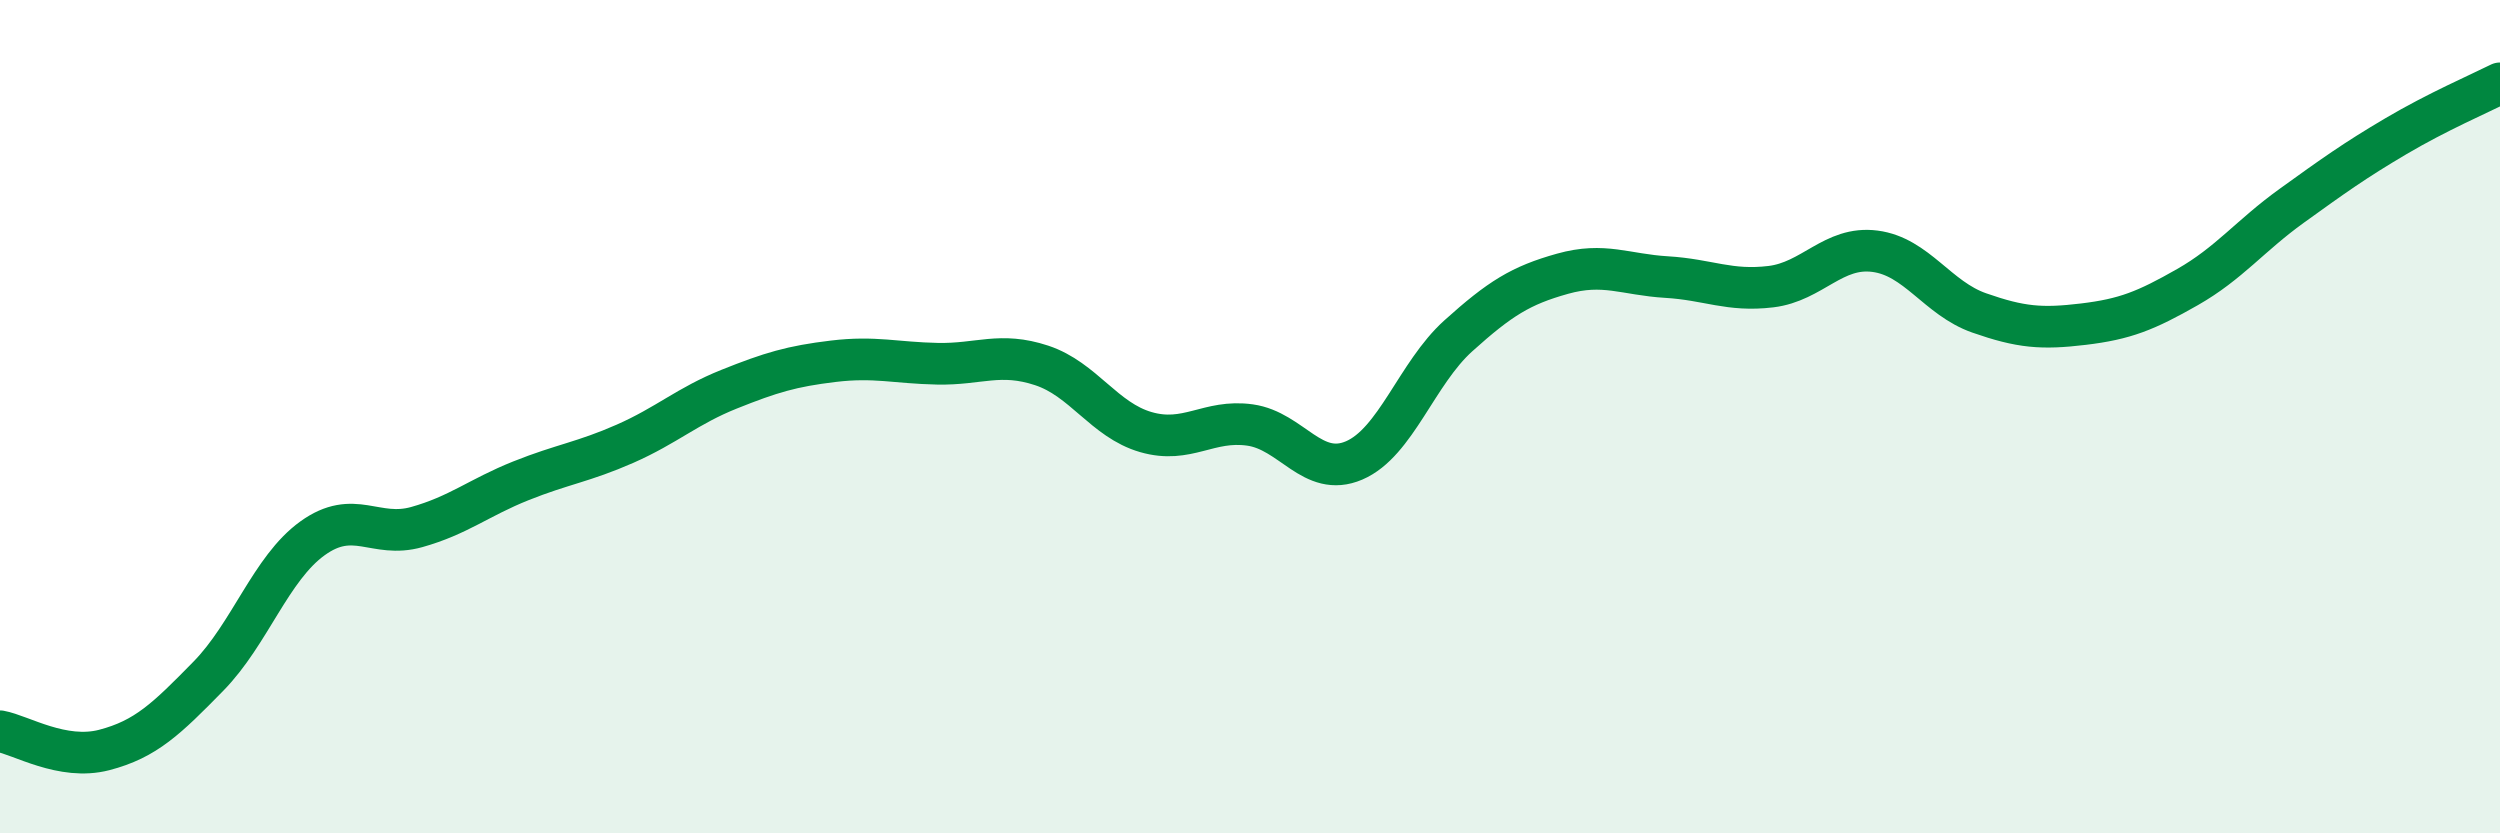
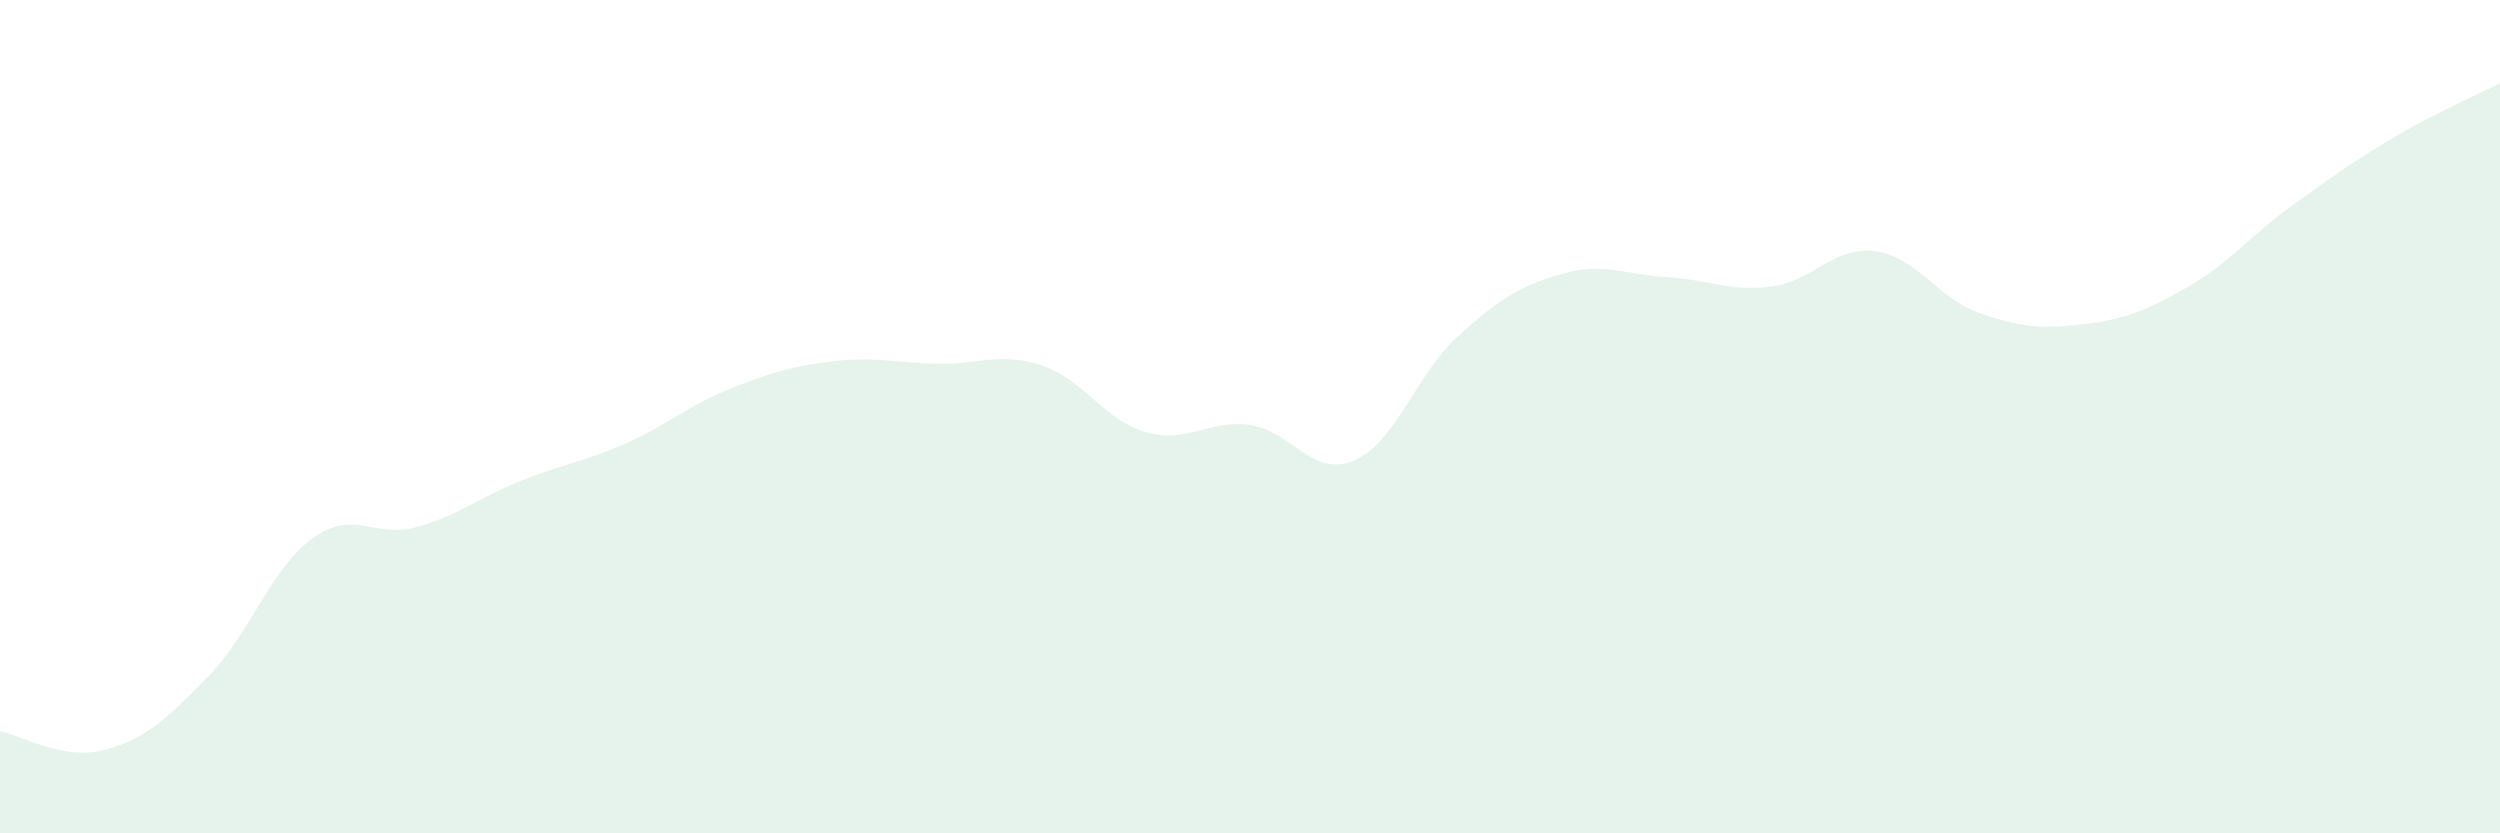
<svg xmlns="http://www.w3.org/2000/svg" width="60" height="20" viewBox="0 0 60 20">
  <path d="M 0,17.55 C 0.5,17.64 1.5,18.26 2.5,18 C 3.5,17.74 4,17.25 5,16.23 C 6,15.21 6.5,13.64 7.5,12.92 C 8.5,12.2 9,12.93 10,12.65 C 11,12.37 11.5,11.94 12.5,11.54 C 13.5,11.14 14,11.09 15,10.65 C 16,10.21 16.5,9.74 17.5,9.34 C 18.5,8.94 19,8.79 20,8.67 C 21,8.55 21.5,8.71 22.5,8.73 C 23.5,8.75 24,8.44 25,8.77 C 26,9.1 26.5,10.08 27.5,10.37 C 28.5,10.66 29,10.06 30,10.2 C 31,10.34 31.5,11.48 32.5,11.05 C 33.5,10.62 34,8.96 35,8.06 C 36,7.16 36.5,6.85 37.5,6.57 C 38.5,6.29 39,6.59 40,6.65 C 41,6.71 41.5,7 42.5,6.88 C 43.5,6.76 44,5.9 45,6.03 C 46,6.16 46.5,7.16 47.5,7.51 C 48.5,7.86 49,7.9 50,7.78 C 51,7.66 51.5,7.46 52.5,6.89 C 53.5,6.32 54,5.66 55,4.94 C 56,4.22 56.5,3.86 57.5,3.27 C 58.5,2.68 59.5,2.25 60,2L60 20L0 20Z" fill="#008740" opacity="0.1" stroke-linecap="round" stroke-linejoin="round" />
-   <path d="M 0,17.55 C 0.5,17.64 1.5,18.26 2.5,18 C 3.5,17.74 4,17.25 5,16.23 C 6,15.21 6.5,13.64 7.5,12.92 C 8.5,12.2 9,12.93 10,12.65 C 11,12.37 11.5,11.94 12.5,11.54 C 13.5,11.14 14,11.09 15,10.65 C 16,10.21 16.5,9.74 17.5,9.34 C 18.5,8.94 19,8.79 20,8.67 C 21,8.55 21.5,8.71 22.5,8.73 C 23.5,8.75 24,8.44 25,8.77 C 26,9.1 26.5,10.08 27.5,10.37 C 28.5,10.66 29,10.06 30,10.2 C 31,10.34 31.5,11.48 32.5,11.05 C 33.5,10.62 34,8.96 35,8.06 C 36,7.16 36.5,6.85 37.5,6.57 C 38.5,6.29 39,6.59 40,6.65 C 41,6.71 41.5,7 42.5,6.88 C 43.5,6.76 44,5.9 45,6.03 C 46,6.16 46.5,7.16 47.5,7.51 C 48.5,7.86 49,7.9 50,7.78 C 51,7.66 51.5,7.46 52.5,6.89 C 53.5,6.32 54,5.66 55,4.94 C 56,4.22 56.5,3.86 57.5,3.27 C 58.5,2.68 59.5,2.25 60,2" stroke="#008740" stroke-width="1" fill="none" stroke-linecap="round" stroke-linejoin="round" />
</svg>